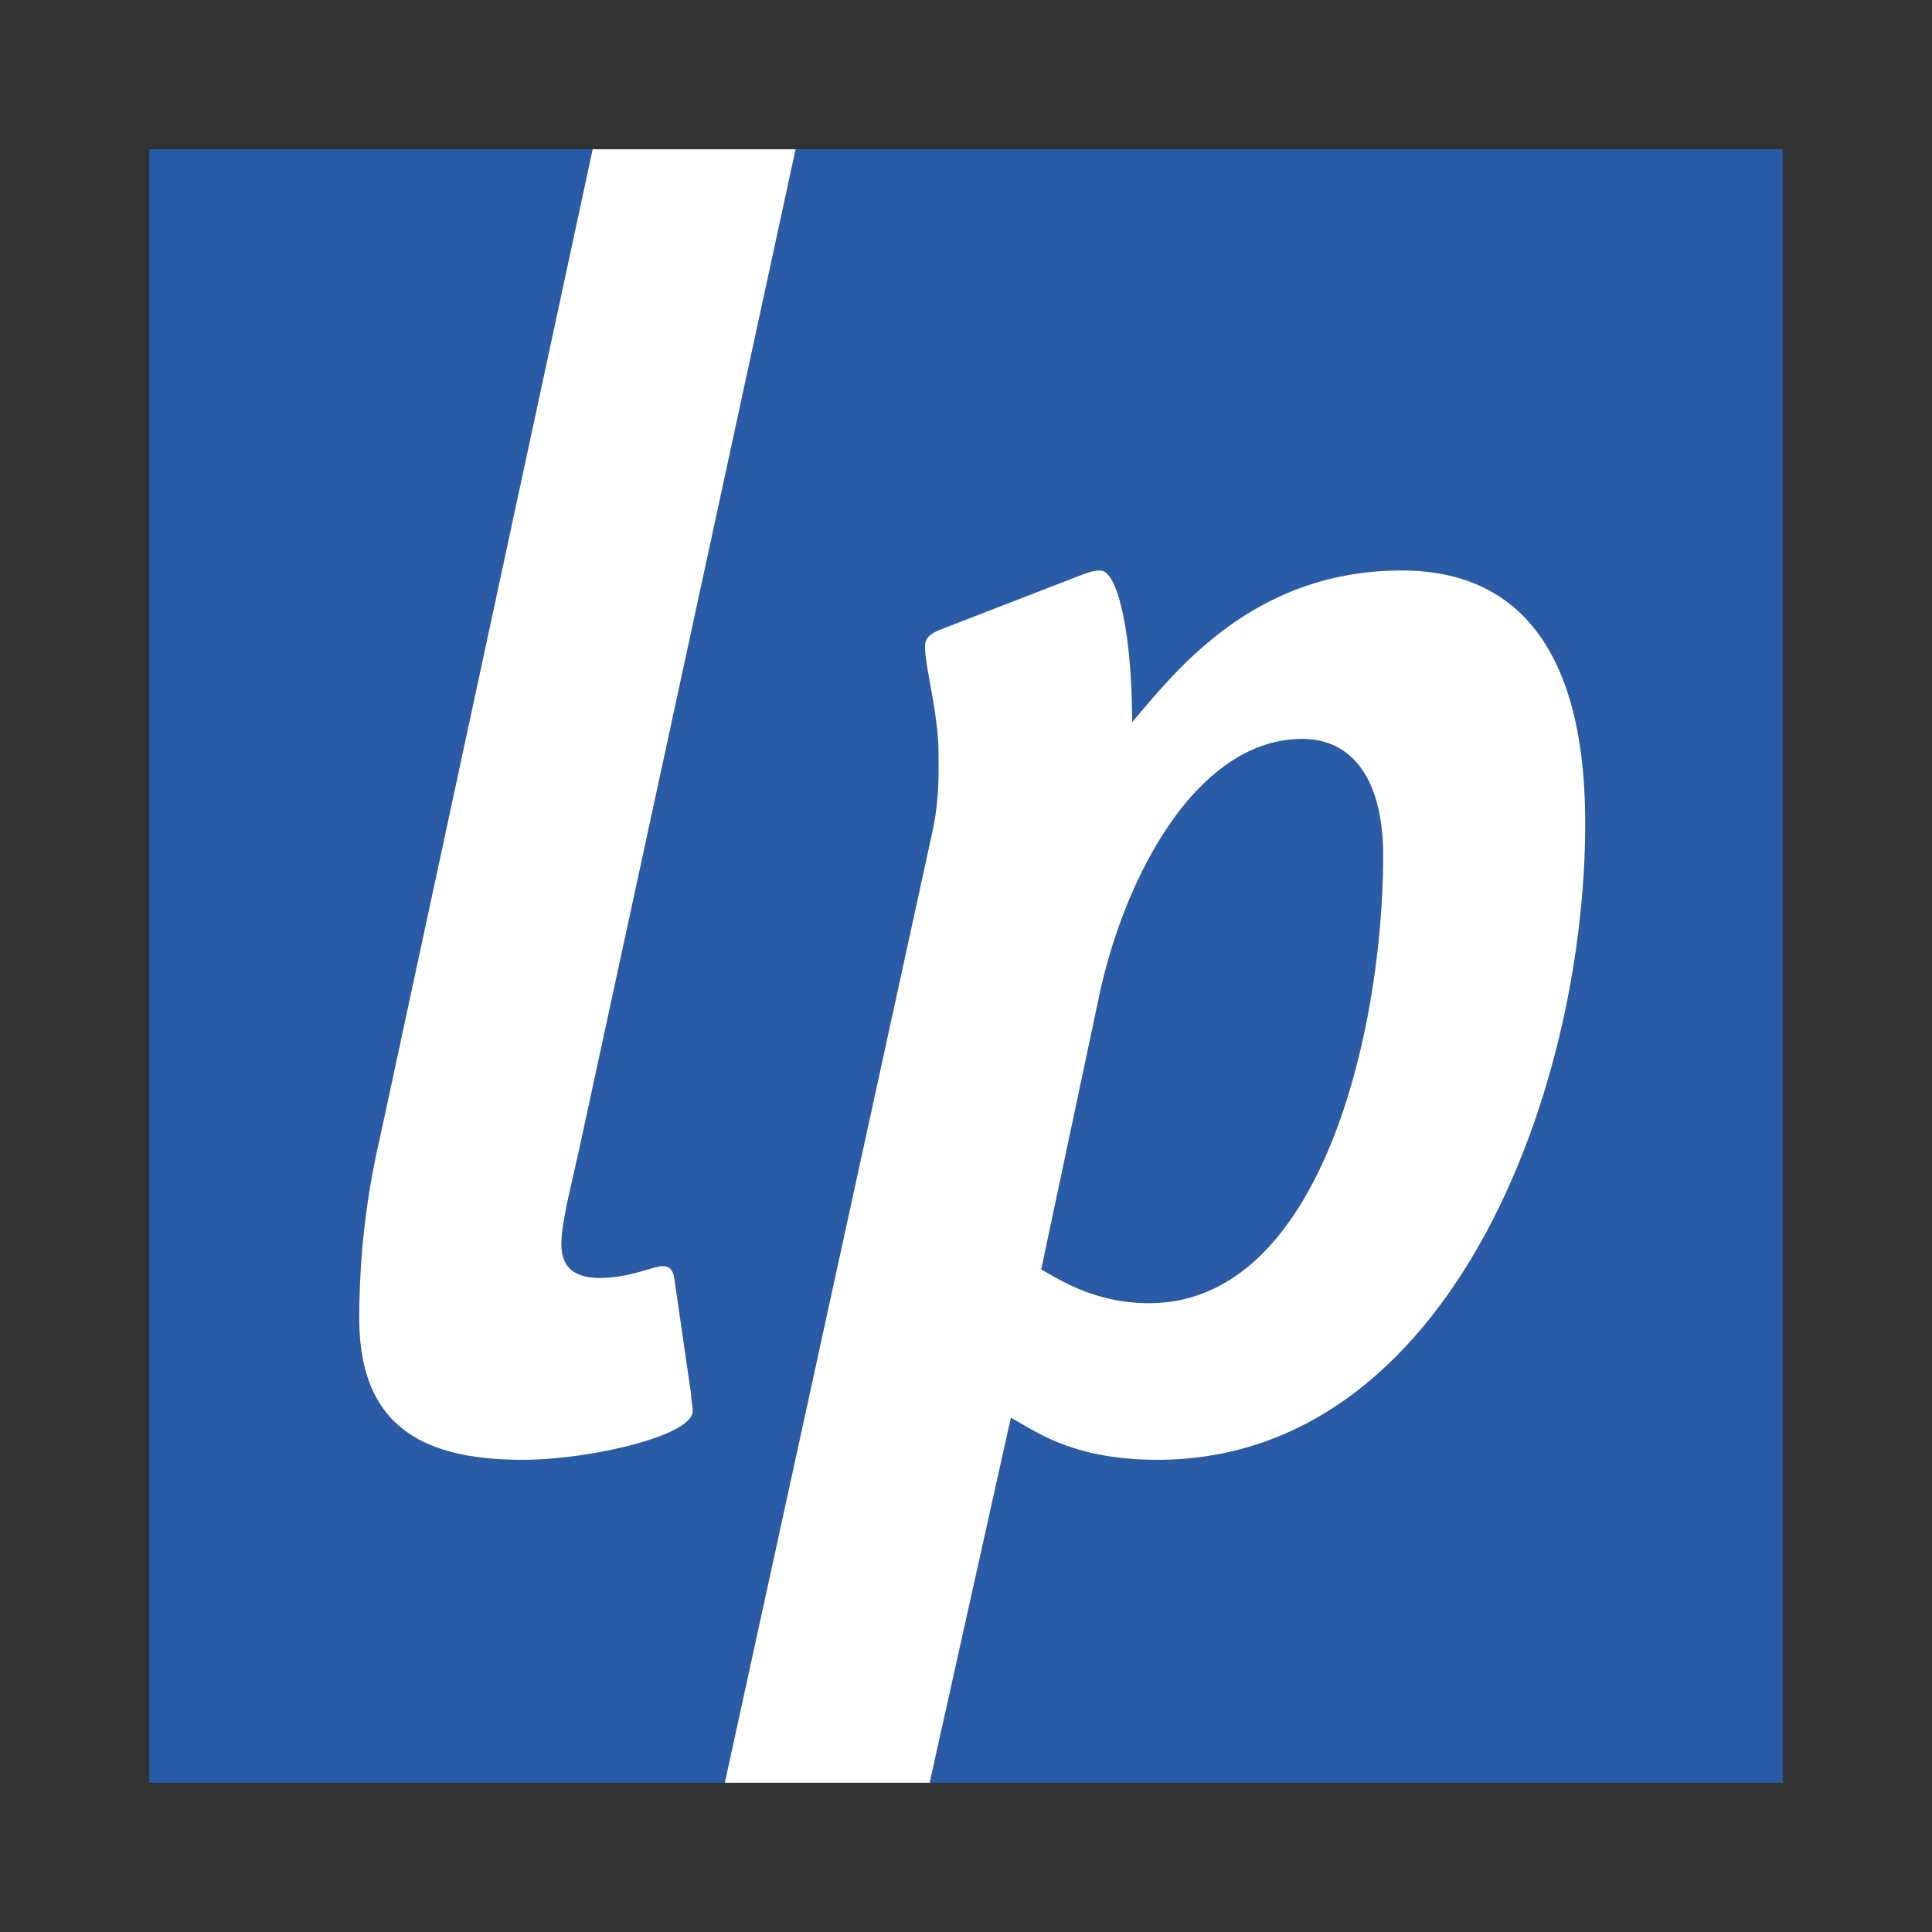
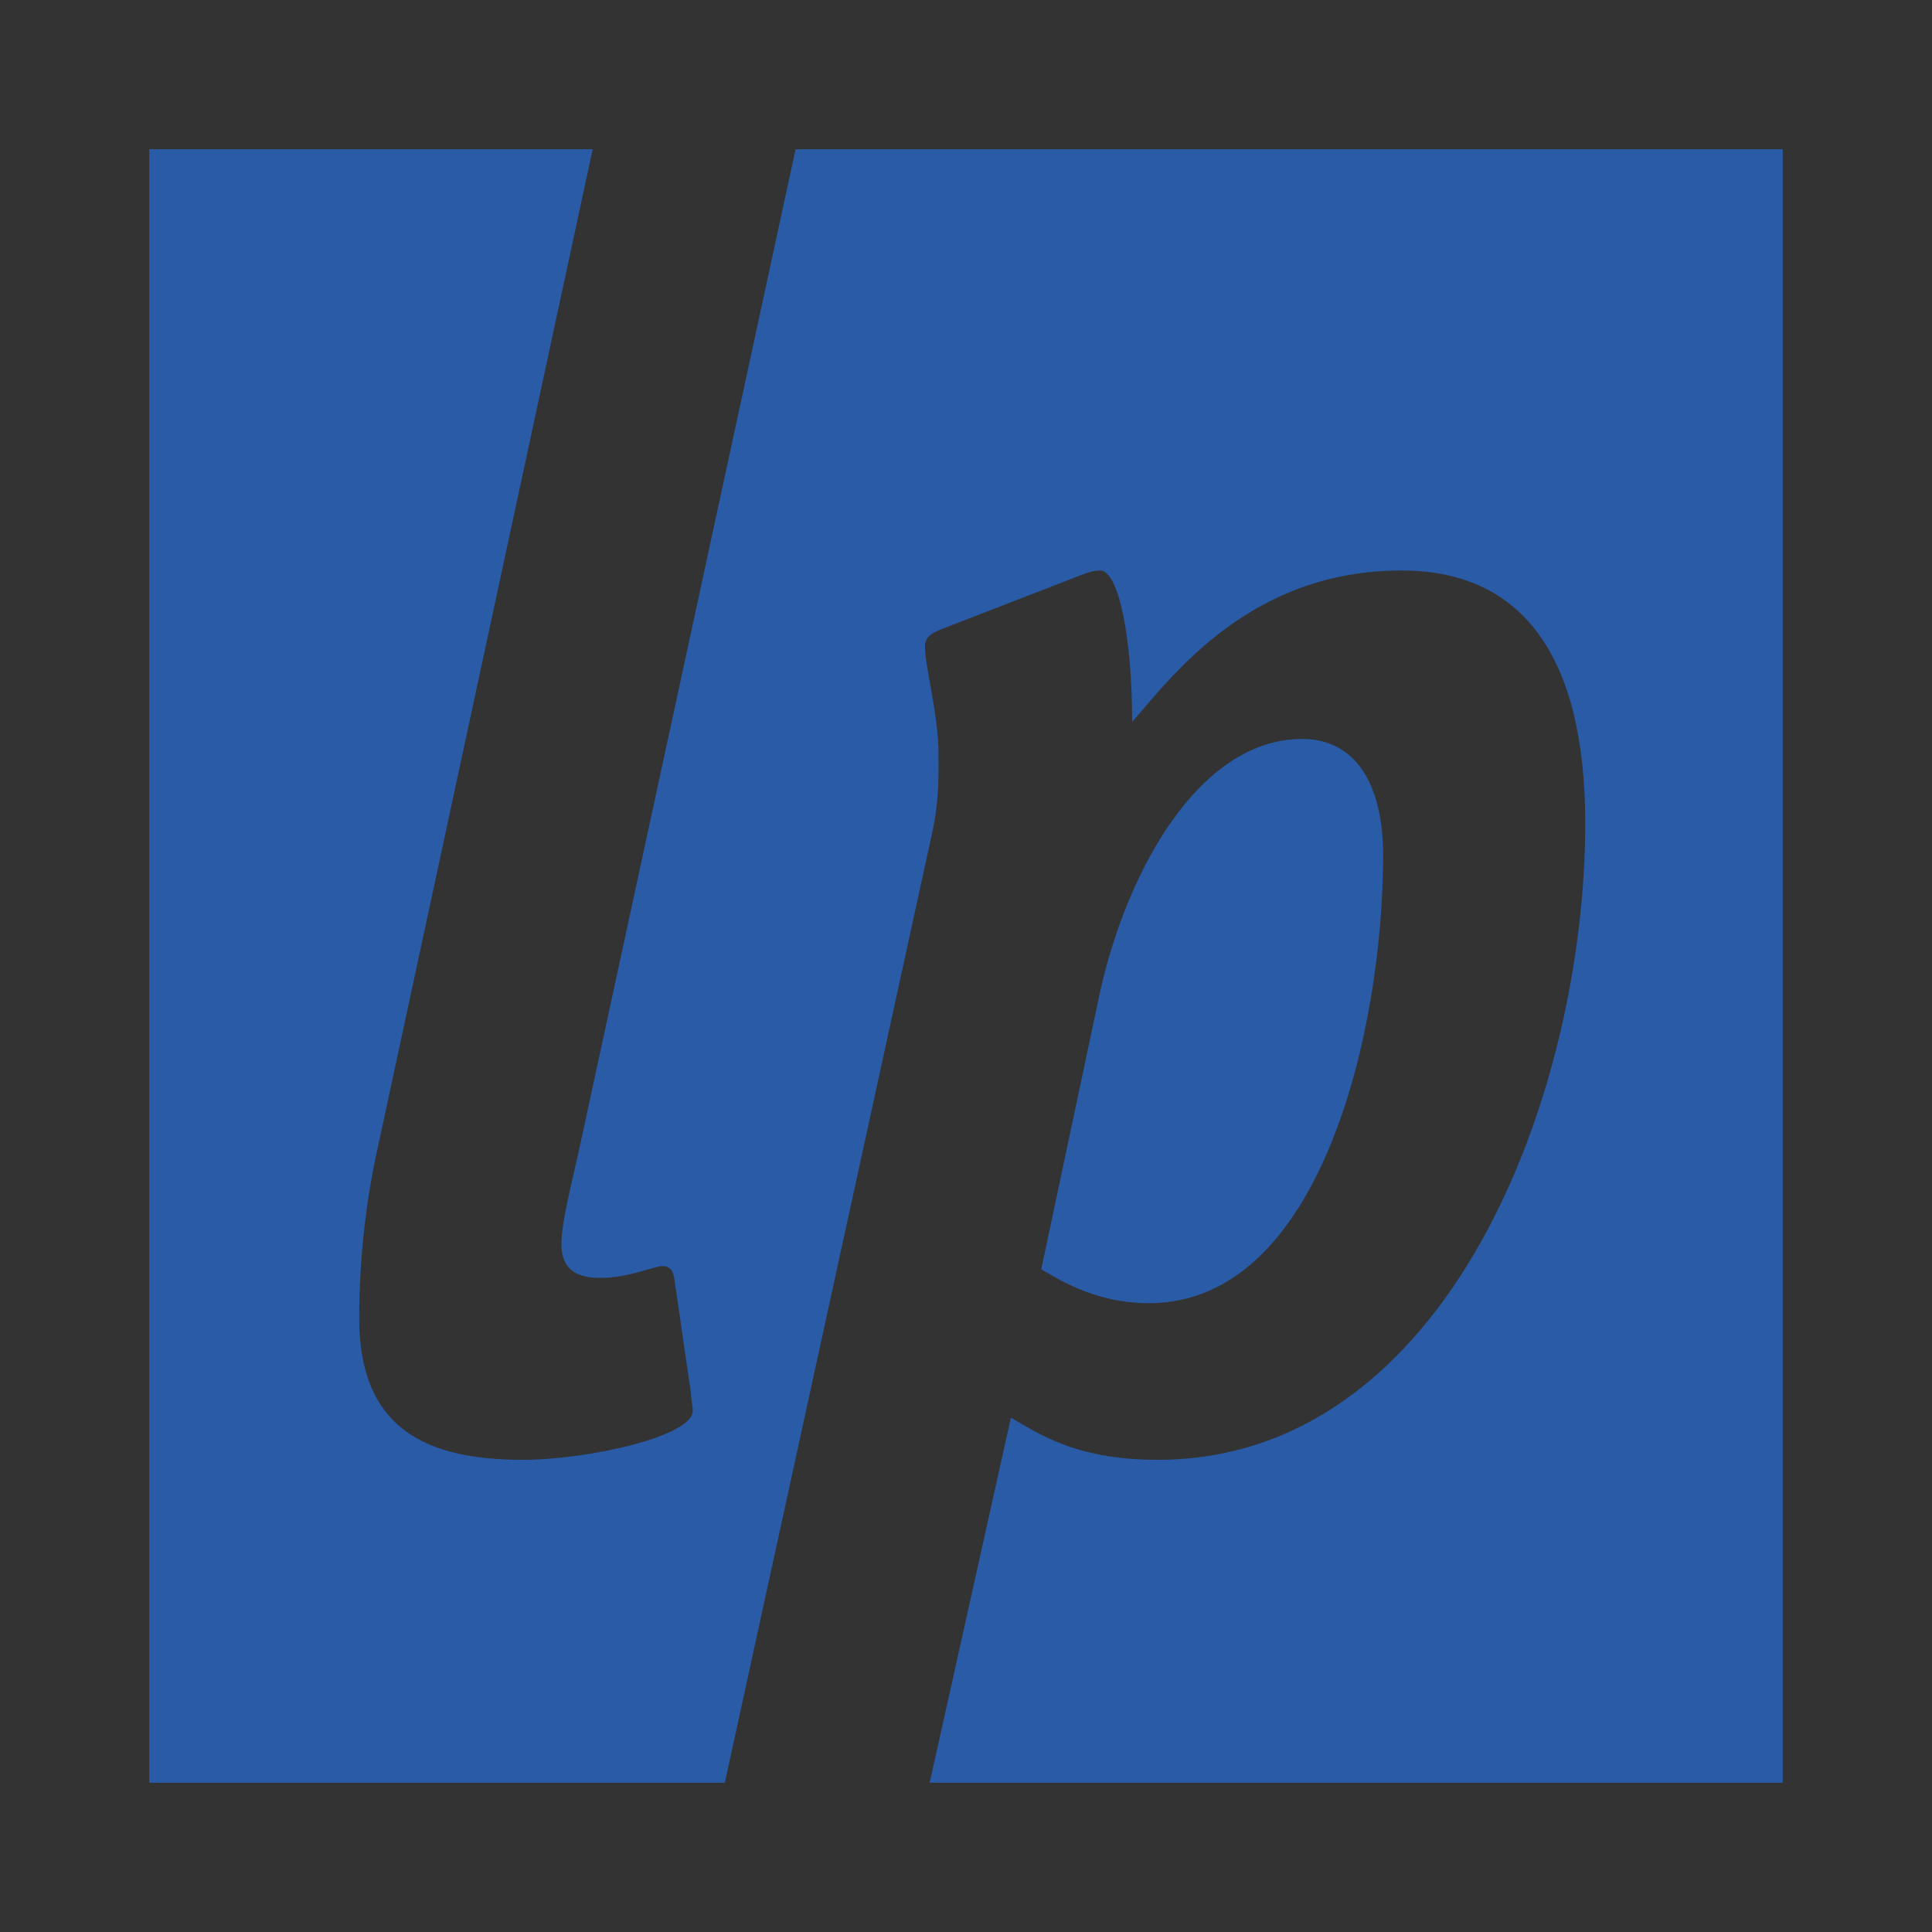
<svg xmlns="http://www.w3.org/2000/svg" width="2500" height="2500" viewBox="0 0 192.756 192.756">
  <rect x="0" y="0" width="192.756" height="192.756" fill="#333333" stroke="none" />
  <g fill-rule="evenodd" clip-rule="evenodd">
    <path fill="#fff" fill-opacity="0" d="M0 0h192.756v192.756H0V0z" />
    <path d="M137.994 85.317c0-7.224-2.855-11.593-8.066-11.593-10.25 0-17.477 13.107-20.168 25.204l-5.879 27.729c1.344.674 5.041 3.361 10.756 3.361 17.14 0 23.357-27.223 23.357-44.701z" fill="#295ba7" />
    <path d="M79.375 14.891l-21.35 98.66c-.84 4.031-2.015 8.23-2.015 10.584 0 2.355 1.342 3.365 3.864 3.365 2.855 0 5.378-1.178 6.217-1.178.505 0 1.008.168 1.177 1.178l1.68 11.594c0 .502.167 1.176.167 1.678 0 2.52-10.418 4.875-16.971 4.875-9.748 0-16.303-3.193-16.303-14.115 0-6.049.673-11.936 2.018-17.814L59.13 14.891H14.89v162.975h57.424L92.957 83.3c.842-3.698.671-6.723.671-8.737-.167-4.032-1.342-8.067-1.342-10.083 0-1.177 1.176-1.51 2.017-1.851l13.444-5.208c.504-.167 1.176-.504 2.014-.504 1.852 0 3.193 6.721 3.193 15.125 4.203-4.874 11.932-15.125 26.889-15.125 11.93 0 18.316 8.403 18.316 25.208 0 26.888-13.611 63.522-42.684 63.522-8.232 0-11.93-2.689-14.619-4.201l-8.104 36.42h85.114V14.891H79.375z" fill="#295ba7" />
-     <path d="M35.842 131.531c0 10.922 6.556 14.115 16.303 14.115 6.553 0 16.971-2.355 16.971-4.875 0-.502-.167-1.176-.167-1.678l-1.68-11.594c-.169-1.01-.672-1.178-1.177-1.178-.839 0-3.362 1.178-6.217 1.178-2.522 0-3.864-1.01-3.864-3.365 0-2.354 1.175-6.553 2.015-10.584l21.35-98.66H59.13l-21.27 98.827a79.288 79.288 0 0 0-2.018 17.814zM115.475 145.646c29.072 0 42.684-36.635 42.684-63.522 0-16.804-6.387-25.208-18.316-25.208-14.957 0-22.686 10.251-26.889 15.125 0-8.404-1.342-15.125-3.193-15.125-.838 0-1.51.338-2.014.504l-13.444 5.208c-.841.341-2.017.674-2.017 1.851 0 2.017 1.176 6.052 1.342 10.083 0 2.014.171 5.04-.671 8.737l-20.642 94.565h20.437l8.104-36.42c2.689 1.513 6.386 4.202 14.619 4.202zm-5.715-46.718c2.691-12.097 9.918-25.204 20.168-25.204 5.211 0 8.066 4.369 8.066 11.593 0 17.478-6.217 44.701-23.357 44.701-5.715 0-9.412-2.688-10.756-3.361l5.879-27.729z" fill="#fff" />
  </g>
</svg>